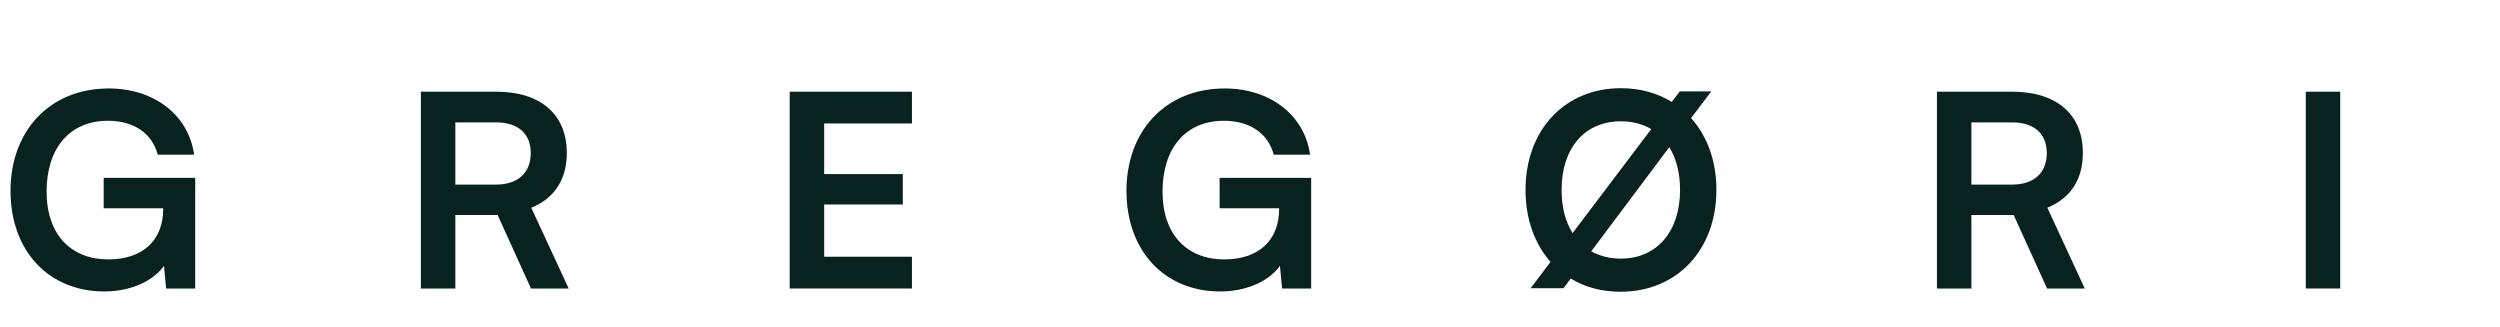
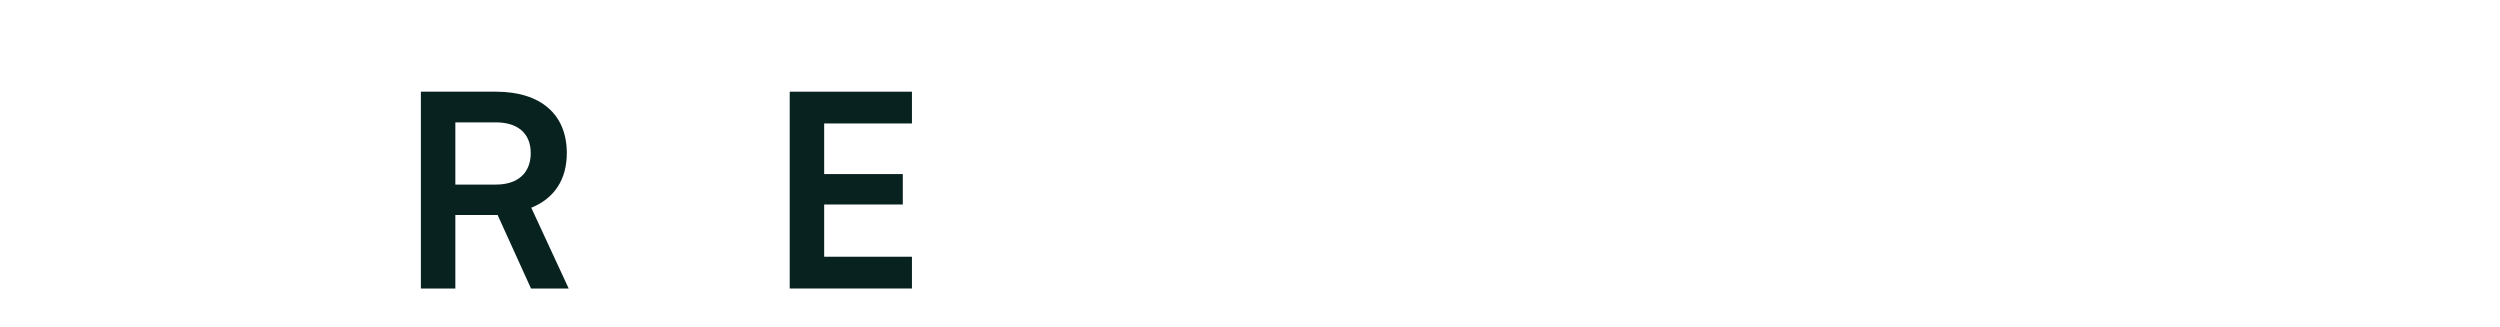
<svg xmlns="http://www.w3.org/2000/svg" width="130" height="17" viewBox="0 0 130 17" fill="none">
-   <path d="M5.615 6.28C6.847 6.28 7.883 6.84 8.205 8.044H10.095C9.801 5.958 7.995 4.6 5.657 4.6C2.577 4.6 0.547 6.812 0.547 9.92C0.547 13.07 2.549 15.156 5.419 15.156C6.805 15.156 7.967 14.61 8.527 13.826L8.639 15.002H10.151V9.248H5.391V10.83H8.485V10.872C8.485 12.51 7.407 13.49 5.629 13.49C3.739 13.49 2.423 12.244 2.423 9.962C2.423 7.75 3.585 6.28 5.615 6.28Z" fill="#082220" />
  <path d="M23.678 15.002V11.18H25.876L27.612 15.002H29.572L27.626 10.802C28.83 10.312 29.474 9.332 29.474 7.96C29.474 5.944 28.116 4.768 25.792 4.768H21.886V15.002H23.678ZM23.678 6.364H25.792C26.926 6.364 27.598 6.938 27.598 7.96C27.598 8.996 26.926 9.598 25.792 9.598H23.678V6.364Z" fill="#082220" />
  <path d="M47.421 15.002V13.35H42.857V10.634H46.945V9.052H42.857V6.42H47.421V4.768H41.065V15.002H47.421Z" fill="#082220" />
-   <path d="M63.644 6.28C64.876 6.28 65.912 6.84 66.234 8.044H68.124C67.83 5.958 66.024 4.6 63.686 4.6C60.606 4.6 58.576 6.812 58.576 9.92C58.576 13.07 60.578 15.156 63.448 15.156C64.834 15.156 65.996 14.61 66.556 13.826L66.668 15.002H68.18V9.248H63.42V10.83H66.514V10.872C66.514 12.51 65.436 13.49 63.658 13.49C61.768 13.49 60.452 12.244 60.452 9.962C60.452 7.75 61.614 6.28 63.644 6.28Z" fill="#082220" />
-   <path d="M89.253 9.878C89.253 8.366 88.777 7.078 87.937 6.14L88.987 4.754H87.349L86.929 5.3C86.187 4.838 85.291 4.586 84.283 4.586C81.357 4.586 79.327 6.77 79.327 9.878C79.327 11.39 79.803 12.692 80.629 13.616L79.593 14.988H81.301L81.679 14.484C82.407 14.932 83.289 15.17 84.269 15.17C87.209 15.17 89.253 12.986 89.253 9.878ZM81.203 9.878C81.203 7.694 82.407 6.308 84.283 6.308C84.885 6.308 85.417 6.448 85.865 6.714L81.777 12.118C81.399 11.53 81.203 10.774 81.203 9.878ZM87.363 9.878C87.363 12.034 86.159 13.448 84.283 13.448C83.695 13.448 83.177 13.308 82.743 13.07L86.803 7.652C87.167 8.24 87.363 8.996 87.363 9.878Z" fill="#082220" />
-   <path d="M102.513 15.002V11.18H104.711L106.447 15.002H108.407L106.461 10.802C107.665 10.312 108.309 9.332 108.309 7.96C108.309 5.944 106.951 4.768 104.627 4.768H100.721V15.002H102.513ZM102.513 6.364H104.627C105.761 6.364 106.433 6.938 106.433 7.96C106.433 8.996 105.761 9.598 104.627 9.598H102.513V6.364Z" fill="#082220" />
-   <path d="M121.692 4.768H119.9V15.002H121.692V4.768Z" fill="#082220" />
</svg>